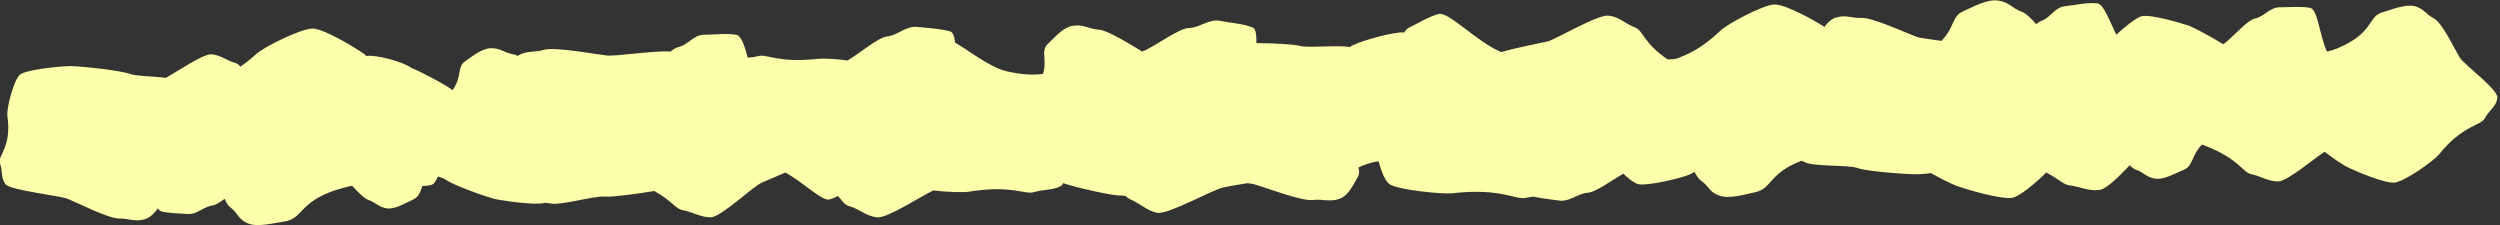
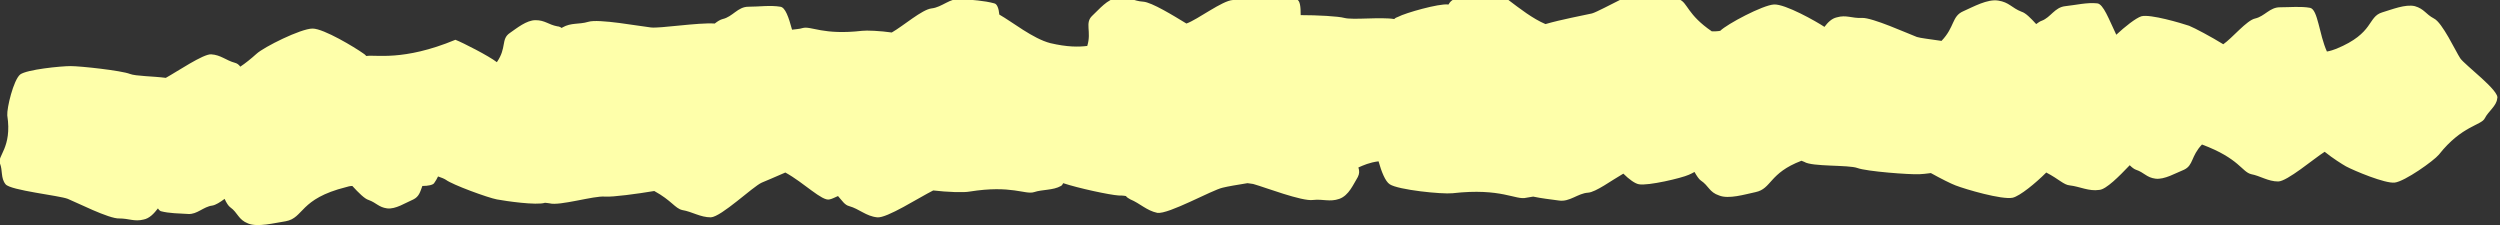
<svg xmlns="http://www.w3.org/2000/svg" version="1.1" id="レイヤー_1" x="0px" y="0px" viewBox="0 0 446.3 40.2" style="enable-background:new 0 0 446.3 40.2;" xml:space="preserve">
  <rect x="0" y="0" width="446.3" height="40.2" fill="#333333" stroke="none" />
  <style type="text/css">
	.st0{fill:#FEFFAA;}
</style>
-   <path class="st0" d="M439.2,10.4c-0.8-1.2-3.2-6.4-4.7-7.1c-1.5-0.8-1.7-1.7-3.4-2.2c-1.7-0.4-4.1,0.6-5.8,1.1  c-2.7,0.8-1.4,3.7-8.2,6.5c-0.5,0.2-1.1,0.4-1.7,0.5c-1.4-3.1-1.6-7.5-3-7.8c-1.6-0.3-3.6-0.1-5.4-0.1c-1.8,0-2.7,1.6-4.4,2  c-1.5,0.3-4.1,3.5-5.7,4.6c-2.1-1.3-5.1-2.9-6.1-3.3c-1.5-0.5-6.9-2.1-8.5-1.7c-1,0.3-3,1.9-4.5,3.3c-1.3-2.7-2.3-5.5-3.4-5.6  c-1.8-0.2-3.8,0.3-5.7,0.5c-1.9,0.2-2.6,2-4.2,2.6c-0.3,0.1-0.6,0.3-1,0.6c-1-1.1-1.9-2-2.6-2.2c-1.8-0.7-2.2-1.7-4.2-2  c-1.9-0.3-4.4,1.1-6.2,1.9c-2.1,0.9-1.5,2.8-3.9,5.3c-2-0.3-3.8-0.5-4.4-0.7c-1.6-0.6-8-3.5-9.8-3.4c-1.8,0.1-2.8-0.6-4.5-0.1  c-0.9,0.2-1.6,0.9-2.2,1.7c0,0,0,0,0,0c-1.5-1-7-4.1-9-4c-2,0.1-8.4,3.5-9.6,4.7c-3.3,3.2-6,4.3-7.9,5c-0.5,0.1-1,0.1-1.5,0.1  c-4.4-3-4.3-5.1-5.8-5.7c-1.7-0.6-2.8-1.9-4.7-2.1c-1.9-0.3-9.2,4.1-10.9,4.6c-1.3,0.3-5.6,1.1-8.3,1.9c-4.5-1.9-9.4-7.3-11.2-6.8  c-1.8,0.5-3.5,1.6-5.2,2.4c-0.4,0.2-0.7,0.5-0.9,0.9c0,0-0.1,0-0.1,0c-1.6-0.2-7.6,1.5-8.9,2.2c-0.3,0.1-0.5,0.2-0.7,0.4  c-2.4-0.4-7.4,0.2-8.9-0.2c-1.1-0.3-4.8-0.5-7.8-0.5c0-1.5-0.1-2.6-0.7-2.8c-1.7-0.7-4-0.8-5.9-1.2c-2-0.3-3.6,1.3-5.5,1.3  c-1.9,0.1-6.3,3.5-8.3,4.2c-2.3-1.4-6.2-3.8-7.7-3.9c-1.8-0.1-2.7-1-4.6-0.7c-1.8,0.2-3.3,2.1-4.5,3.2c-1.4,1.3-0.1,2.8-0.9,5.4  c-1.6,0.2-3.6,0.2-6.6-0.5c-3.1-0.8-6.8-3.8-9.1-5.1c-0.1-1.1-0.4-1.9-0.9-2c-1.8-0.5-4-0.6-5.9-0.8c-2-0.2-3.4,1.5-5.3,1.7  c-1.7,0.2-5,3.1-7.1,4.3c-2.1-0.3-4.5-0.4-5.3-0.3c-7,0.8-9.1-0.9-10.6-0.5c-0.6,0.2-1.3,0.2-1.9,0.3c-0.6-2.2-1.2-4-2.1-4.1  c-1.8-0.3-3.8,0-5.7,0s-2.8,1.8-4.6,2.2c-0.4,0.1-0.9,0.4-1.4,0.8c-3-0.2-9.8,0.9-11.4,0.7c-1.9-0.2-9.4-1.6-11.2-1  c-1.7,0.5-3,0.1-4.6,1c0,0,0,0-0.1,0.1c-0.3-0.2-0.6-0.3-0.8-0.3c-1.6-0.3-2.2-1.1-3.9-1.1c-1.6,0-3.3,1.4-4.6,2.3  c-1.6,1.1-0.5,2.6-2.3,5.2c-1.4-1.1-6.1-3.5-7.4-4C71.9,11,67,9.7,65.4,10c-0.2-0.2-0.4-0.4-0.6-0.5c-1.4-1-7-4.4-9-4.4  c-2.1,0-8.7,3.3-10,4.5c-1,0.9-2,1.7-2.9,2.3c-0.3-0.4-0.6-0.6-1-0.7c-1.5-0.4-2.5-1.4-4.2-1.5c-1.4-0.1-6.1,3.1-8.1,4.2  c-2.3-0.3-5.4-0.3-6.4-0.7c-1.5-0.6-8.8-1.4-10.6-1.4c-1.7,0-7.8,0.6-9,1.5c-1.2,1-2.4,6-2.3,7.3c0.9,5.8-1.9,7.3-1.3,8.6  c0.5,1.2,0.1,2.6,1,3.7c0.9,1.1,9.6,2,11.1,2.6c1.5,0.6,7.4,3.6,9.2,3.5c1.7,0,2.7,0.6,4.3,0.2c1.1-0.2,1.9-1.1,2.6-2  c0.1,0.2,0.3,0.4,0.5,0.5c1.5,0.4,3.3,0.4,4.9,0.5c1.6,0.1,2.7-1.3,4.3-1.5c0.6-0.1,1.4-0.6,2.2-1.2c0.3,0.7,0.7,1.3,1,1.5  c1.4,1,1.4,2.2,3.2,2.9c1.7,0.7,4.7-0.1,6.7-0.4c3.3-0.6,2.4-4,10.8-6.1c0.3-0.1,0.7-0.2,1.1-0.2c1.1,1.2,2.2,2.3,2.9,2.5  c1.4,0.5,1.8,1.3,3.3,1.5c1.5,0.2,3.3-1,4.7-1.6c1-0.5,1.2-1.3,1.6-2.4c1.1,0,1.9-0.2,2.1-0.5c0.3-0.4,0.5-0.8,0.7-1.2  c0.6,0.2,1.1,0.4,1.4,0.6c1.2,0.9,7.5,3.2,9.1,3.5c1.6,0.3,7.1,1.1,8.6,0.6c0.3,0,0.6,0.1,0.8,0.1c1.8,0.5,8-1.4,9.9-1.2  c1.4,0.1,5.8-0.5,8.8-1c3.1,1.7,3.7,3.1,5,3.4c1.8,0.3,3.2,1.3,5.1,1.3c1.9-0.1,7.5-5.5,9.1-6.2c0.7-0.3,2.4-1,4.2-1.8  c3.3,1.8,6.6,5.2,7.9,4.8c0.5-0.1,1-0.4,1.5-0.6c0.8,0.9,1.2,1.6,2,1.8c1.8,0.5,3,1.8,5,2c1.7,0.2,7.4-3.5,10-4.8  c2.5,0.3,5.5,0.4,6.5,0.2c7.5-1.2,9.9,0.6,11.5,0.1c1.5-0.5,3.4-0.3,4.8-1.1c0.2-0.1,0.3-0.3,0.4-0.5c2.7,0.9,8.3,2.1,9.9,2.2  c0.3,0,0.8,0,1.3,0.1c0.2,0.3,0.5,0.4,0.8,0.6c1.7,0.7,2.9,2,4.8,2.4c2,0.3,9.8-4.1,11.7-4.5c0.8-0.2,2.5-0.5,4.4-0.8  c0.5,0.1,1,0.1,1.2,0.2c1.8,0.5,8.6,3.1,10.5,2.8c1.8-0.2,3,0.4,4.7-0.2c1.7-0.6,2.5-2.6,3.3-3.9c0.3-0.6,0.3-1.1,0.1-1.7  c0.9-0.4,2-0.9,3.6-1.1c0.5,1.8,1.2,3.6,2,4.1c1.5,1,9.3,1.8,11.2,1.6c8.8-1,11.3,1.3,13.2,0.8c0.4-0.1,0.8-0.1,1.2-0.2  c1.4,0.3,3.1,0.5,4.6,0.7c1.9,0.3,3.4-1.3,5.2-1.4c1.4-0.1,4.2-2.2,6.3-3.4c1,1,2.1,1.8,2.8,1.9c1.6,0.3,7.6-1.1,8.9-1.7  c0.4-0.2,0.7-0.3,1-0.5c0.4,0.7,0.8,1.3,1.1,1.5c1.5,1,1.5,2.1,3.3,2.7c1.7,0.7,4.6-0.2,6.5-0.6c2.9-0.6,2.4-3.4,8.2-5.6  c0.2,0.1,0.3,0.1,0.5,0.2c1.4,0.9,7.9,0.5,9.5,1.1c1.6,0.6,9.3,1.2,11.1,1.1c0.4,0,1.2-0.1,2-0.2c1.8,1,3.6,1.9,4.4,2.2  c1.8,0.7,8.3,2.6,10.2,2.2c1.3-0.3,4.1-2.6,6-4.5c2.3,1.2,3.1,2.2,4.2,2.3c1.8,0.2,3.4,1.1,5.3,0.8c1.2-0.1,3.5-2.4,5.4-4.4  c0.4,0.4,0.8,0.7,1.1,0.8c1.5,0.5,1.9,1.4,3.5,1.6c1.6,0.2,3.6-1,5.1-1.6c1.7-0.8,1.2-2.4,3.2-4.5c6.7,2.5,7.1,4.9,8.8,5.3  c1.6,0.3,3,1.3,4.8,1.3c1.6,0,6.4-4.1,8.3-5.3c1.5,1.2,3.1,2.2,3.8,2.6c1.5,0.8,7,3.1,8.7,2.9c1.8-0.2,7-3.9,7.9-5  c4.1-5.2,7.6-5.2,8.2-6.5c0.6-1.2,2.1-2.2,2.2-3.5C446.4,16.3,440,11.6,439.2,10.4z" />
+   <path class="st0" d="M439.2,10.4c-0.8-1.2-3.2-6.4-4.7-7.1c-1.5-0.8-1.7-1.7-3.4-2.2c-1.7-0.4-4.1,0.6-5.8,1.1  c-2.7,0.8-1.4,3.7-8.2,6.5c-0.5,0.2-1.1,0.4-1.7,0.5c-1.4-3.1-1.6-7.5-3-7.8c-1.6-0.3-3.6-0.1-5.4-0.1c-1.8,0-2.7,1.6-4.4,2  c-1.5,0.3-4.1,3.5-5.7,4.6c-2.1-1.3-5.1-2.9-6.1-3.3c-1.5-0.5-6.9-2.1-8.5-1.7c-1,0.3-3,1.9-4.5,3.3c-1.3-2.7-2.3-5.5-3.4-5.6  c-1.8-0.2-3.8,0.3-5.7,0.5c-1.9,0.2-2.6,2-4.2,2.6c-0.3,0.1-0.6,0.3-1,0.6c-1-1.1-1.9-2-2.6-2.2c-1.8-0.7-2.2-1.7-4.2-2  c-1.9-0.3-4.4,1.1-6.2,1.9c-2.1,0.9-1.5,2.8-3.9,5.3c-2-0.3-3.8-0.5-4.4-0.7c-1.6-0.6-8-3.5-9.8-3.4c-1.8,0.1-2.8-0.6-4.5-0.1  c-0.9,0.2-1.6,0.9-2.2,1.7c0,0,0,0,0,0c-1.5-1-7-4.1-9-4c-2,0.1-8.4,3.5-9.6,4.7c-0.5,0.1-1,0.1-1.5,0.1  c-4.4-3-4.3-5.1-5.8-5.7c-1.7-0.6-2.8-1.9-4.7-2.1c-1.9-0.3-9.2,4.1-10.9,4.6c-1.3,0.3-5.6,1.1-8.3,1.9c-4.5-1.9-9.4-7.3-11.2-6.8  c-1.8,0.5-3.5,1.6-5.2,2.4c-0.4,0.2-0.7,0.5-0.9,0.9c0,0-0.1,0-0.1,0c-1.6-0.2-7.6,1.5-8.9,2.2c-0.3,0.1-0.5,0.2-0.7,0.4  c-2.4-0.4-7.4,0.2-8.9-0.2c-1.1-0.3-4.8-0.5-7.8-0.5c0-1.5-0.1-2.6-0.7-2.8c-1.7-0.7-4-0.8-5.9-1.2c-2-0.3-3.6,1.3-5.5,1.3  c-1.9,0.1-6.3,3.5-8.3,4.2c-2.3-1.4-6.2-3.8-7.7-3.9c-1.8-0.1-2.7-1-4.6-0.7c-1.8,0.2-3.3,2.1-4.5,3.2c-1.4,1.3-0.1,2.8-0.9,5.4  c-1.6,0.2-3.6,0.2-6.6-0.5c-3.1-0.8-6.8-3.8-9.1-5.1c-0.1-1.1-0.4-1.9-0.9-2c-1.8-0.5-4-0.6-5.9-0.8c-2-0.2-3.4,1.5-5.3,1.7  c-1.7,0.2-5,3.1-7.1,4.3c-2.1-0.3-4.5-0.4-5.3-0.3c-7,0.8-9.1-0.9-10.6-0.5c-0.6,0.2-1.3,0.2-1.9,0.3c-0.6-2.2-1.2-4-2.1-4.1  c-1.8-0.3-3.8,0-5.7,0s-2.8,1.8-4.6,2.2c-0.4,0.1-0.9,0.4-1.4,0.8c-3-0.2-9.8,0.9-11.4,0.7c-1.9-0.2-9.4-1.6-11.2-1  c-1.7,0.5-3,0.1-4.6,1c0,0,0,0-0.1,0.1c-0.3-0.2-0.6-0.3-0.8-0.3c-1.6-0.3-2.2-1.1-3.9-1.1c-1.6,0-3.3,1.4-4.6,2.3  c-1.6,1.1-0.5,2.6-2.3,5.2c-1.4-1.1-6.1-3.5-7.4-4C71.9,11,67,9.7,65.4,10c-0.2-0.2-0.4-0.4-0.6-0.5c-1.4-1-7-4.4-9-4.4  c-2.1,0-8.7,3.3-10,4.5c-1,0.9-2,1.7-2.9,2.3c-0.3-0.4-0.6-0.6-1-0.7c-1.5-0.4-2.5-1.4-4.2-1.5c-1.4-0.1-6.1,3.1-8.1,4.2  c-2.3-0.3-5.4-0.3-6.4-0.7c-1.5-0.6-8.8-1.4-10.6-1.4c-1.7,0-7.8,0.6-9,1.5c-1.2,1-2.4,6-2.3,7.3c0.9,5.8-1.9,7.3-1.3,8.6  c0.5,1.2,0.1,2.6,1,3.7c0.9,1.1,9.6,2,11.1,2.6c1.5,0.6,7.4,3.6,9.2,3.5c1.7,0,2.7,0.6,4.3,0.2c1.1-0.2,1.9-1.1,2.6-2  c0.1,0.2,0.3,0.4,0.5,0.5c1.5,0.4,3.3,0.4,4.9,0.5c1.6,0.1,2.7-1.3,4.3-1.5c0.6-0.1,1.4-0.6,2.2-1.2c0.3,0.7,0.7,1.3,1,1.5  c1.4,1,1.4,2.2,3.2,2.9c1.7,0.7,4.7-0.1,6.7-0.4c3.3-0.6,2.4-4,10.8-6.1c0.3-0.1,0.7-0.2,1.1-0.2c1.1,1.2,2.2,2.3,2.9,2.5  c1.4,0.5,1.8,1.3,3.3,1.5c1.5,0.2,3.3-1,4.7-1.6c1-0.5,1.2-1.3,1.6-2.4c1.1,0,1.9-0.2,2.1-0.5c0.3-0.4,0.5-0.8,0.7-1.2  c0.6,0.2,1.1,0.4,1.4,0.6c1.2,0.9,7.5,3.2,9.1,3.5c1.6,0.3,7.1,1.1,8.6,0.6c0.3,0,0.6,0.1,0.8,0.1c1.8,0.5,8-1.4,9.9-1.2  c1.4,0.1,5.8-0.5,8.8-1c3.1,1.7,3.7,3.1,5,3.4c1.8,0.3,3.2,1.3,5.1,1.3c1.9-0.1,7.5-5.5,9.1-6.2c0.7-0.3,2.4-1,4.2-1.8  c3.3,1.8,6.6,5.2,7.9,4.8c0.5-0.1,1-0.4,1.5-0.6c0.8,0.9,1.2,1.6,2,1.8c1.8,0.5,3,1.8,5,2c1.7,0.2,7.4-3.5,10-4.8  c2.5,0.3,5.5,0.4,6.5,0.2c7.5-1.2,9.9,0.6,11.5,0.1c1.5-0.5,3.4-0.3,4.8-1.1c0.2-0.1,0.3-0.3,0.4-0.5c2.7,0.9,8.3,2.1,9.9,2.2  c0.3,0,0.8,0,1.3,0.1c0.2,0.3,0.5,0.4,0.8,0.6c1.7,0.7,2.9,2,4.8,2.4c2,0.3,9.8-4.1,11.7-4.5c0.8-0.2,2.5-0.5,4.4-0.8  c0.5,0.1,1,0.1,1.2,0.2c1.8,0.5,8.6,3.1,10.5,2.8c1.8-0.2,3,0.4,4.7-0.2c1.7-0.6,2.5-2.6,3.3-3.9c0.3-0.6,0.3-1.1,0.1-1.7  c0.9-0.4,2-0.9,3.6-1.1c0.5,1.8,1.2,3.6,2,4.1c1.5,1,9.3,1.8,11.2,1.6c8.8-1,11.3,1.3,13.2,0.8c0.4-0.1,0.8-0.1,1.2-0.2  c1.4,0.3,3.1,0.5,4.6,0.7c1.9,0.3,3.4-1.3,5.2-1.4c1.4-0.1,4.2-2.2,6.3-3.4c1,1,2.1,1.8,2.8,1.9c1.6,0.3,7.6-1.1,8.9-1.7  c0.4-0.2,0.7-0.3,1-0.5c0.4,0.7,0.8,1.3,1.1,1.5c1.5,1,1.5,2.1,3.3,2.7c1.7,0.7,4.6-0.2,6.5-0.6c2.9-0.6,2.4-3.4,8.2-5.6  c0.2,0.1,0.3,0.1,0.5,0.2c1.4,0.9,7.9,0.5,9.5,1.1c1.6,0.6,9.3,1.2,11.1,1.1c0.4,0,1.2-0.1,2-0.2c1.8,1,3.6,1.9,4.4,2.2  c1.8,0.7,8.3,2.6,10.2,2.2c1.3-0.3,4.1-2.6,6-4.5c2.3,1.2,3.1,2.2,4.2,2.3c1.8,0.2,3.4,1.1,5.3,0.8c1.2-0.1,3.5-2.4,5.4-4.4  c0.4,0.4,0.8,0.7,1.1,0.8c1.5,0.5,1.9,1.4,3.5,1.6c1.6,0.2,3.6-1,5.1-1.6c1.7-0.8,1.2-2.4,3.2-4.5c6.7,2.5,7.1,4.9,8.8,5.3  c1.6,0.3,3,1.3,4.8,1.3c1.6,0,6.4-4.1,8.3-5.3c1.5,1.2,3.1,2.2,3.8,2.6c1.5,0.8,7,3.1,8.7,2.9c1.8-0.2,7-3.9,7.9-5  c4.1-5.2,7.6-5.2,8.2-6.5c0.6-1.2,2.1-2.2,2.2-3.5C446.4,16.3,440,11.6,439.2,10.4z" />
  <g>
</g>
  <g>
</g>
  <g>
</g>
  <g>
</g>
  <g>
</g>
  <g>
</g>
</svg>